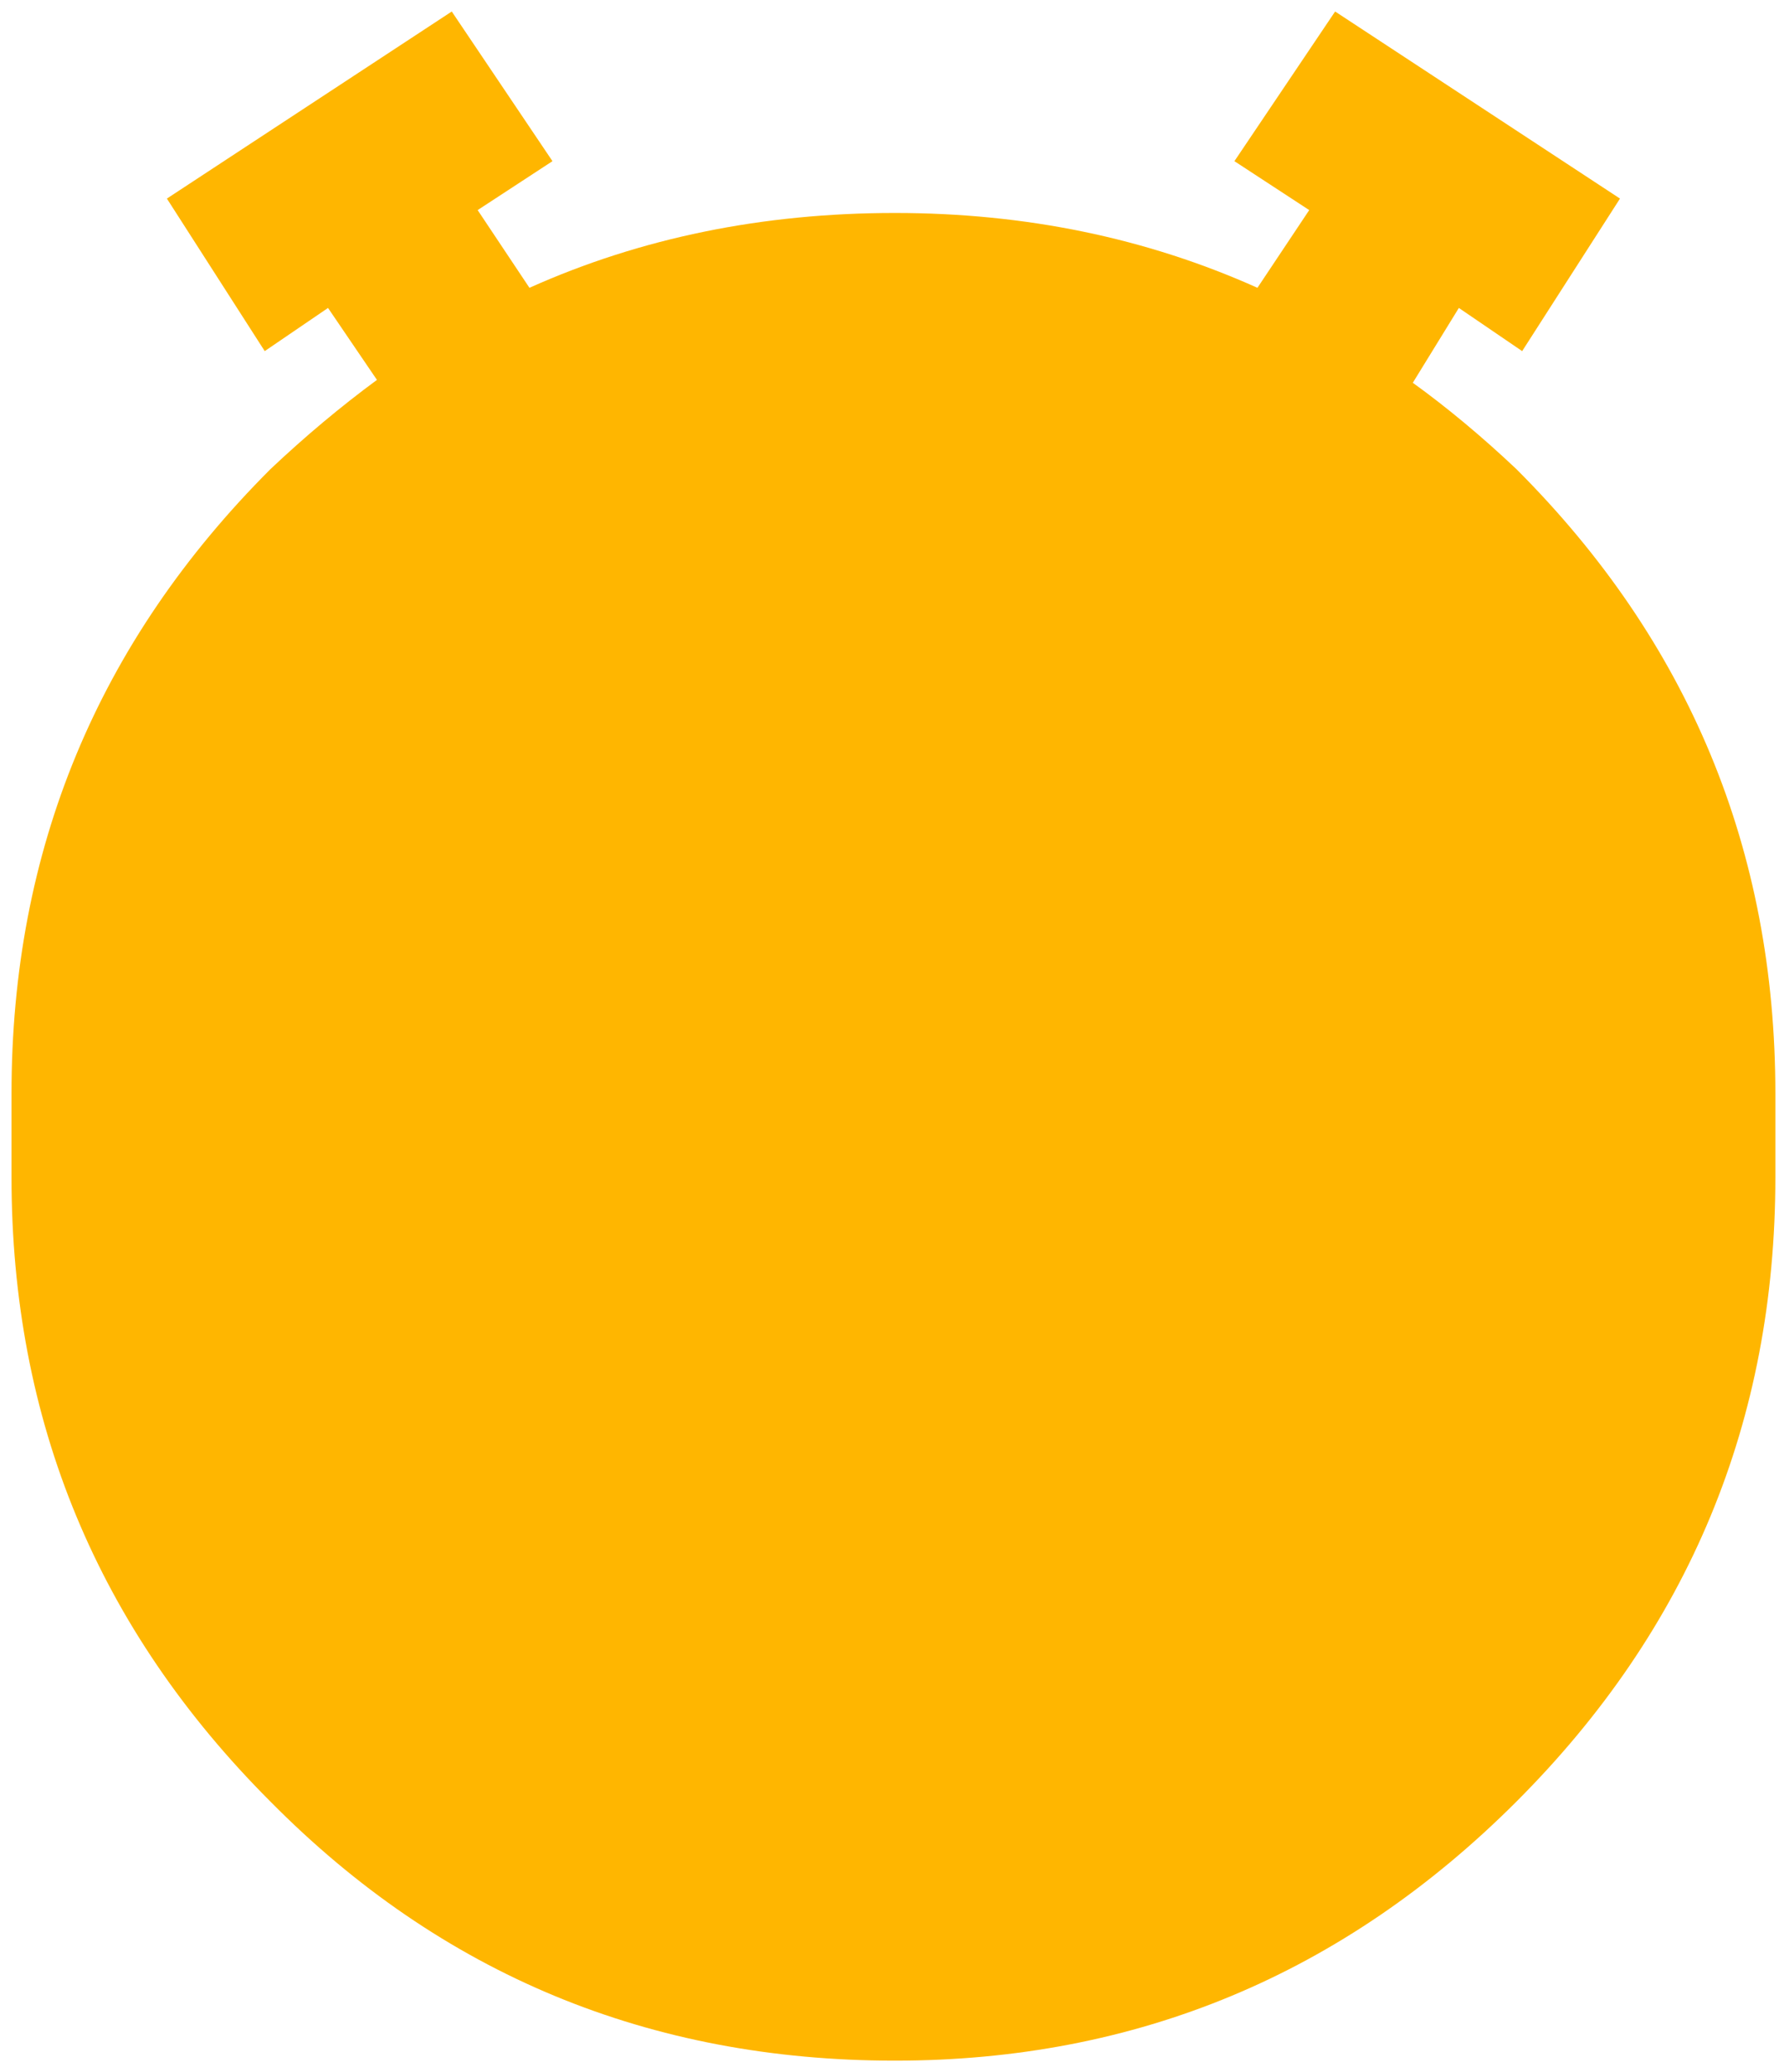
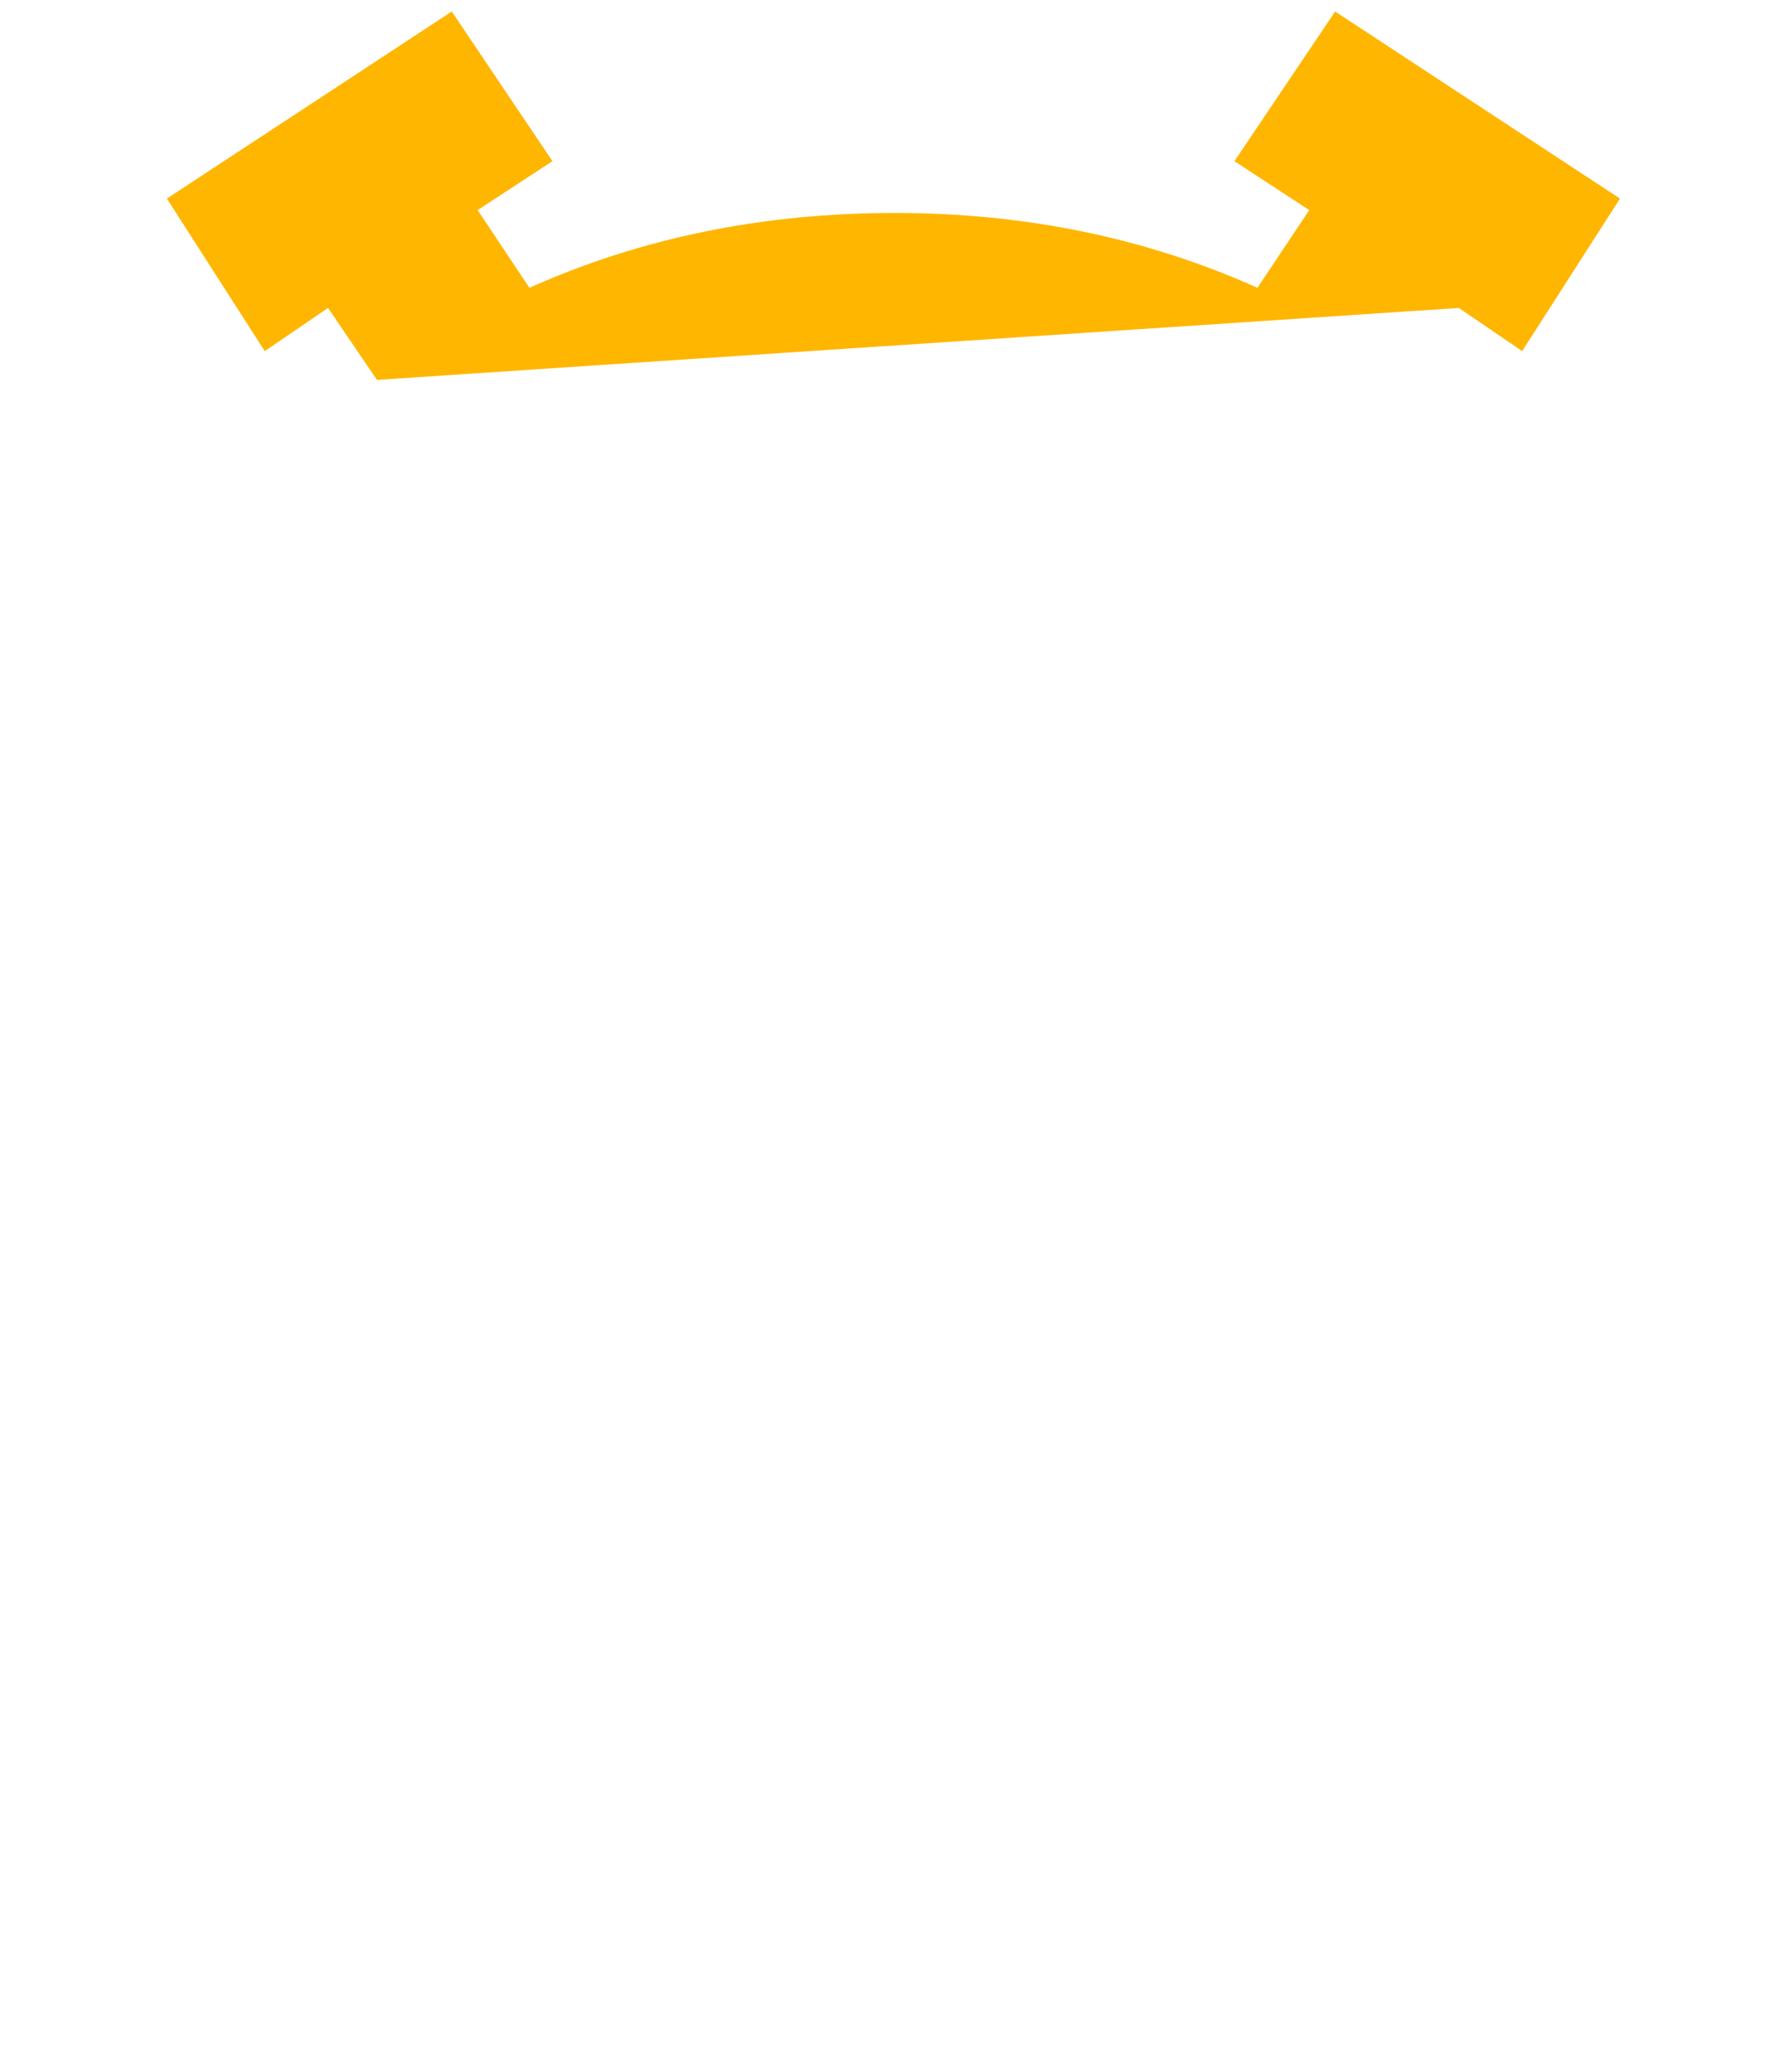
<svg xmlns="http://www.w3.org/2000/svg" id="alfaIcons" image-rendering="auto" baseProfile="basic" version="1.1" x="0px" y="0px" width="31" height="36">
  <g id="5-Avatar_alfaIcoTime" overflow="visible">
    <g>
      <g id="Layer1_0_FILL">
-         <path fill="#FFB600" stroke="none" d="M22.75 3.65L21.85 5Q18.95 3.7 15.55 3.7 12.1 3.7 9.2 5L8.3 3.65 9.6 2.8 7.85 .2 2.9 3.45 4.6 6.1 5.7 5.35 6.55 6.6Q5.6 7.3 4.7 8.15 .2 12.65 .2 19 .2 19.4 .2 19.75 .2 20.15 .2 20.45 .2 26.8 4.7 31.3 9.15 35.8 15.55 35.8 21.85 35.8 26.35 31.3 30.85 26.8 30.85 20.45 30.85 20.15 30.85 19.75 30.85 19.4 30.85 19 30.85 12.65 26.35 8.15 25.45 7.3 24.55 6.65L25.35 5.35 26.45 6.1 28.15 3.45 23.2 .2 21.45 2.8 22.75 3.65Z" />
+         <path fill="#FFB600" stroke="none" d="M22.75 3.65L21.85 5Q18.95 3.7 15.55 3.7 12.1 3.7 9.2 5L8.3 3.65 9.6 2.8 7.85 .2 2.9 3.45 4.6 6.1 5.7 5.35 6.55 6.6L25.35 5.35 26.45 6.1 28.15 3.45 23.2 .2 21.45 2.8 22.75 3.65Z" />
      </g>
    </g>
  </g>
</svg>